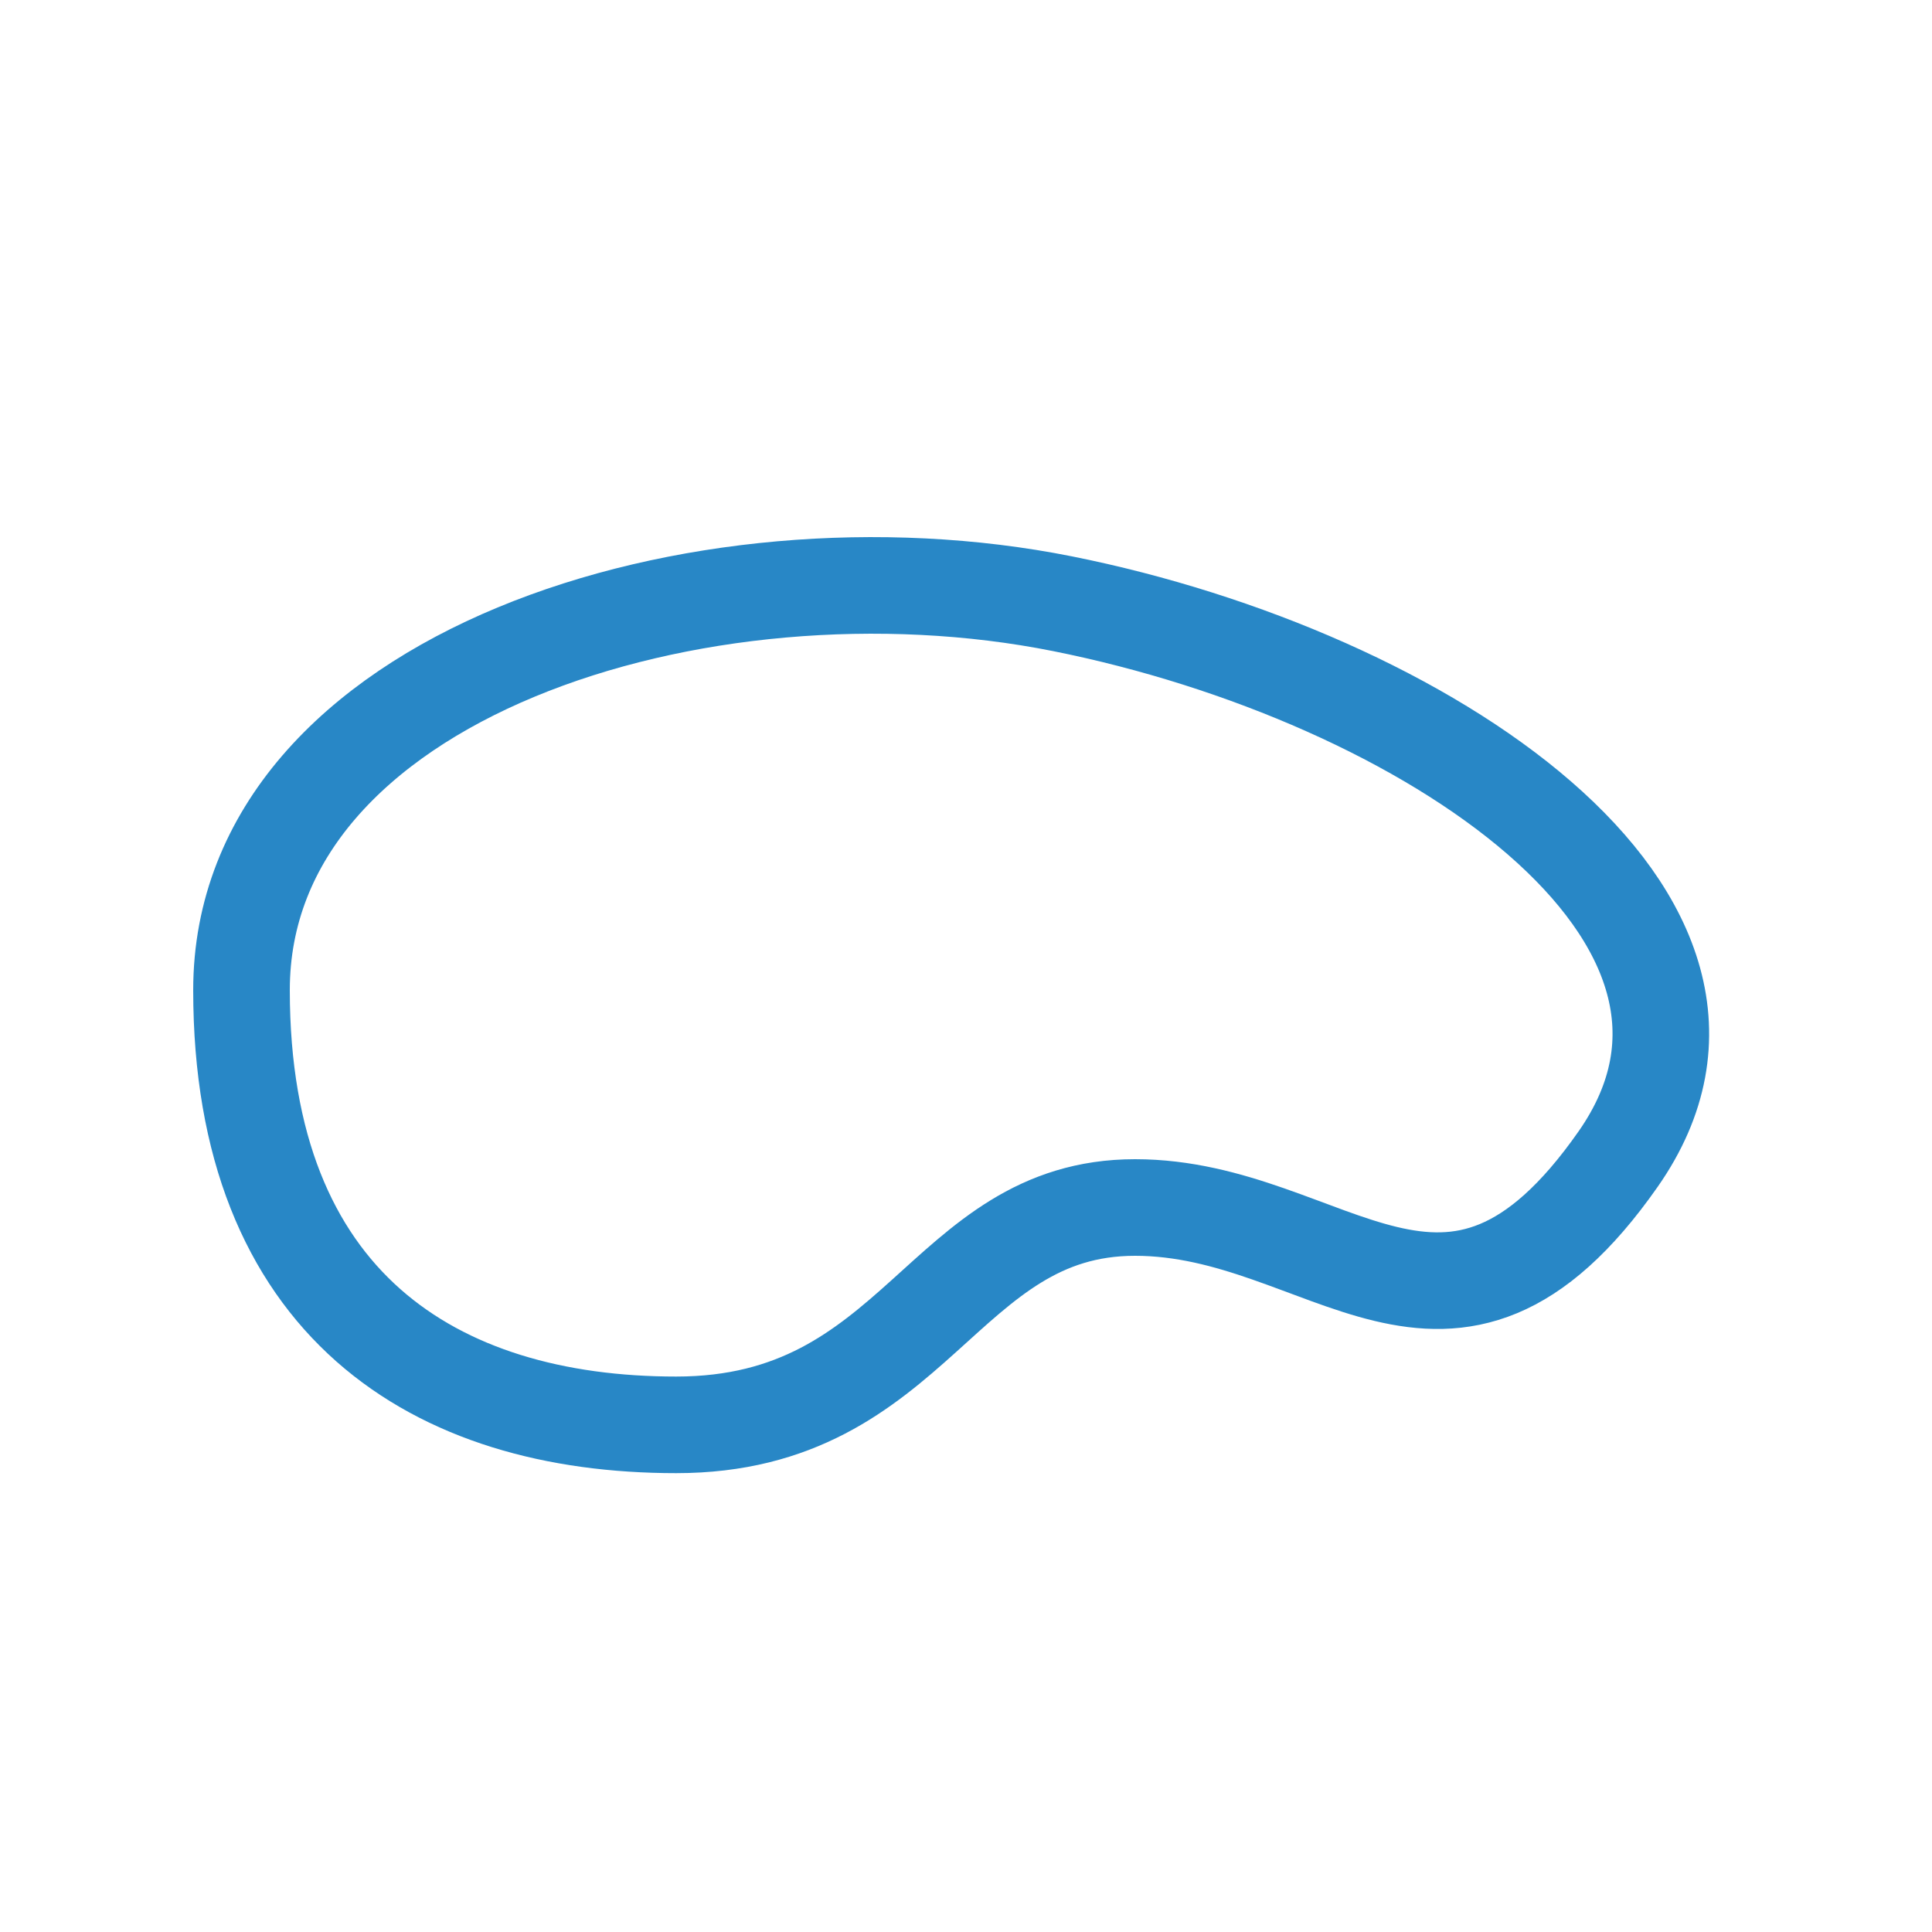
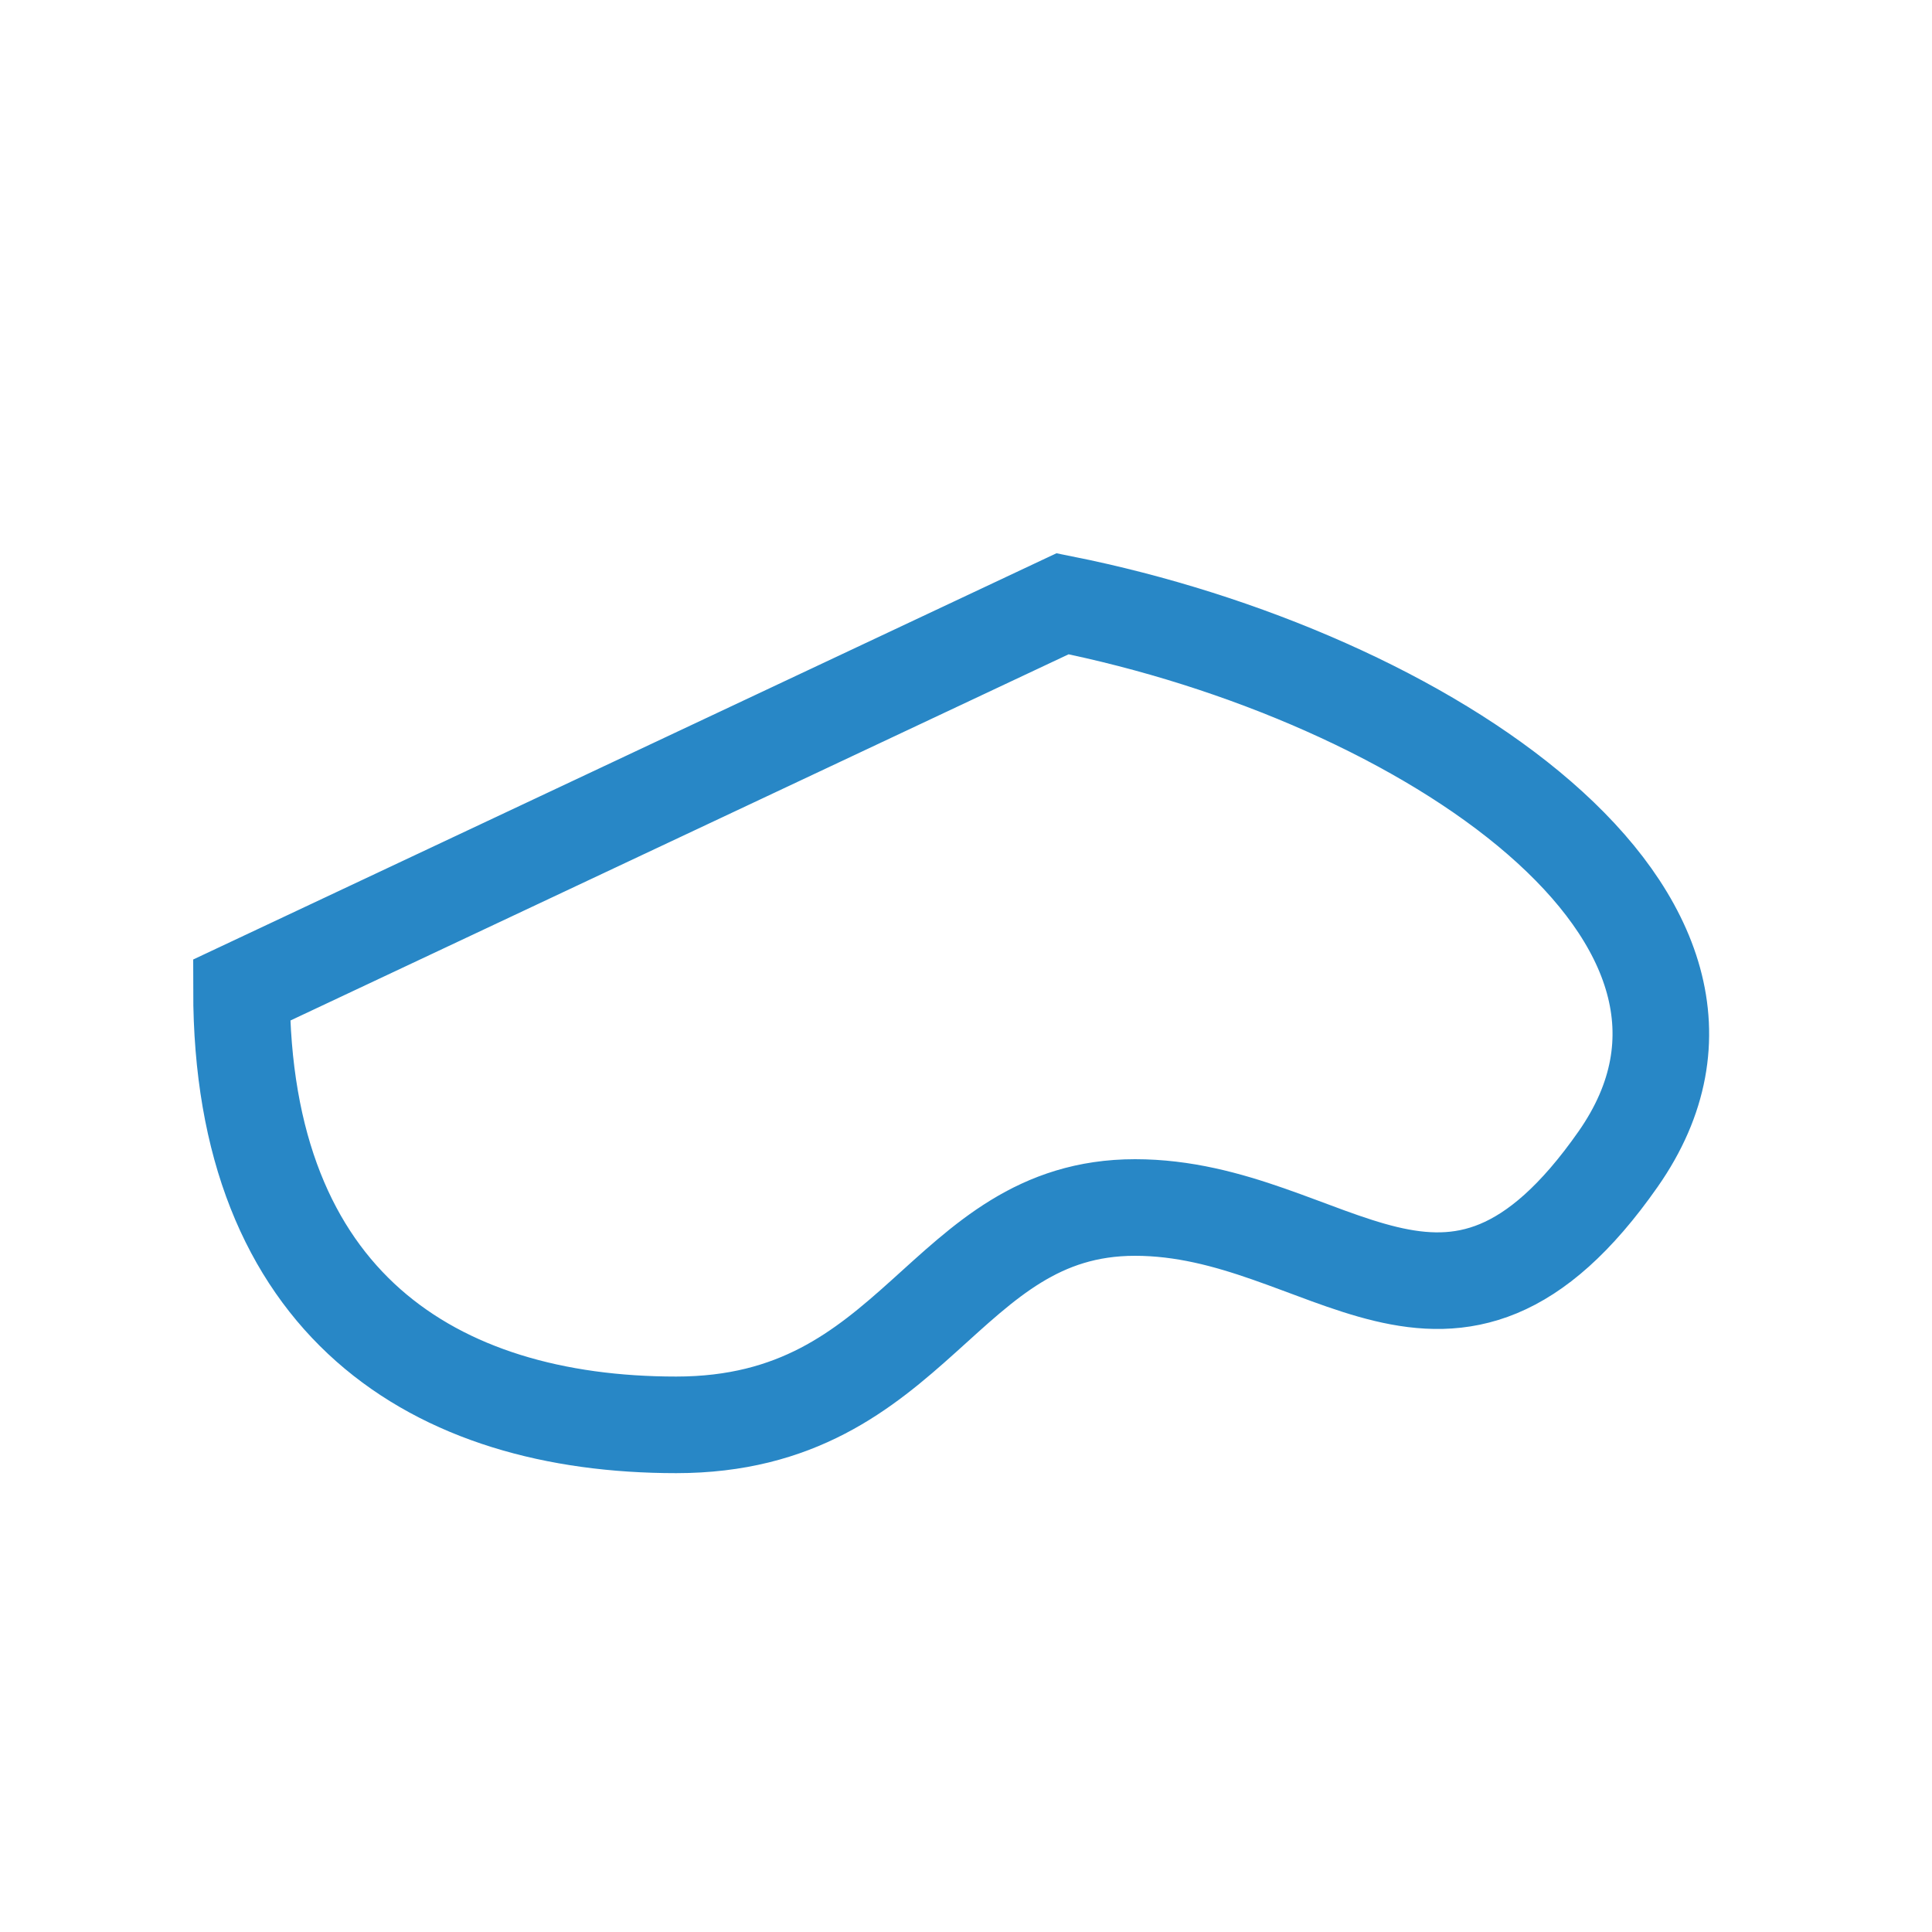
<svg xmlns="http://www.w3.org/2000/svg" width="40" height="40" viewBox="0 0 40 40">
-   <path fill="none" stroke="#2887C6" stroke-width="2" d="M5,20.5 C5,27 9,29.5 14,29.5 C19,29.5 19.5,25 23.5,25 C27.5,25 30,29 33.5,24 C37,19 29.5,14 22,12.5 C14.5,11 5,14 5,20.5 Z" />
+   <path fill="none" stroke="#2887C6" stroke-width="2" d="M5,20.5 C5,27 9,29.5 14,29.5 C19,29.5 19.5,25 23.5,25 C27.5,25 30,29 33.5,24 C37,19 29.5,14 22,12.5 Z" />
</svg>